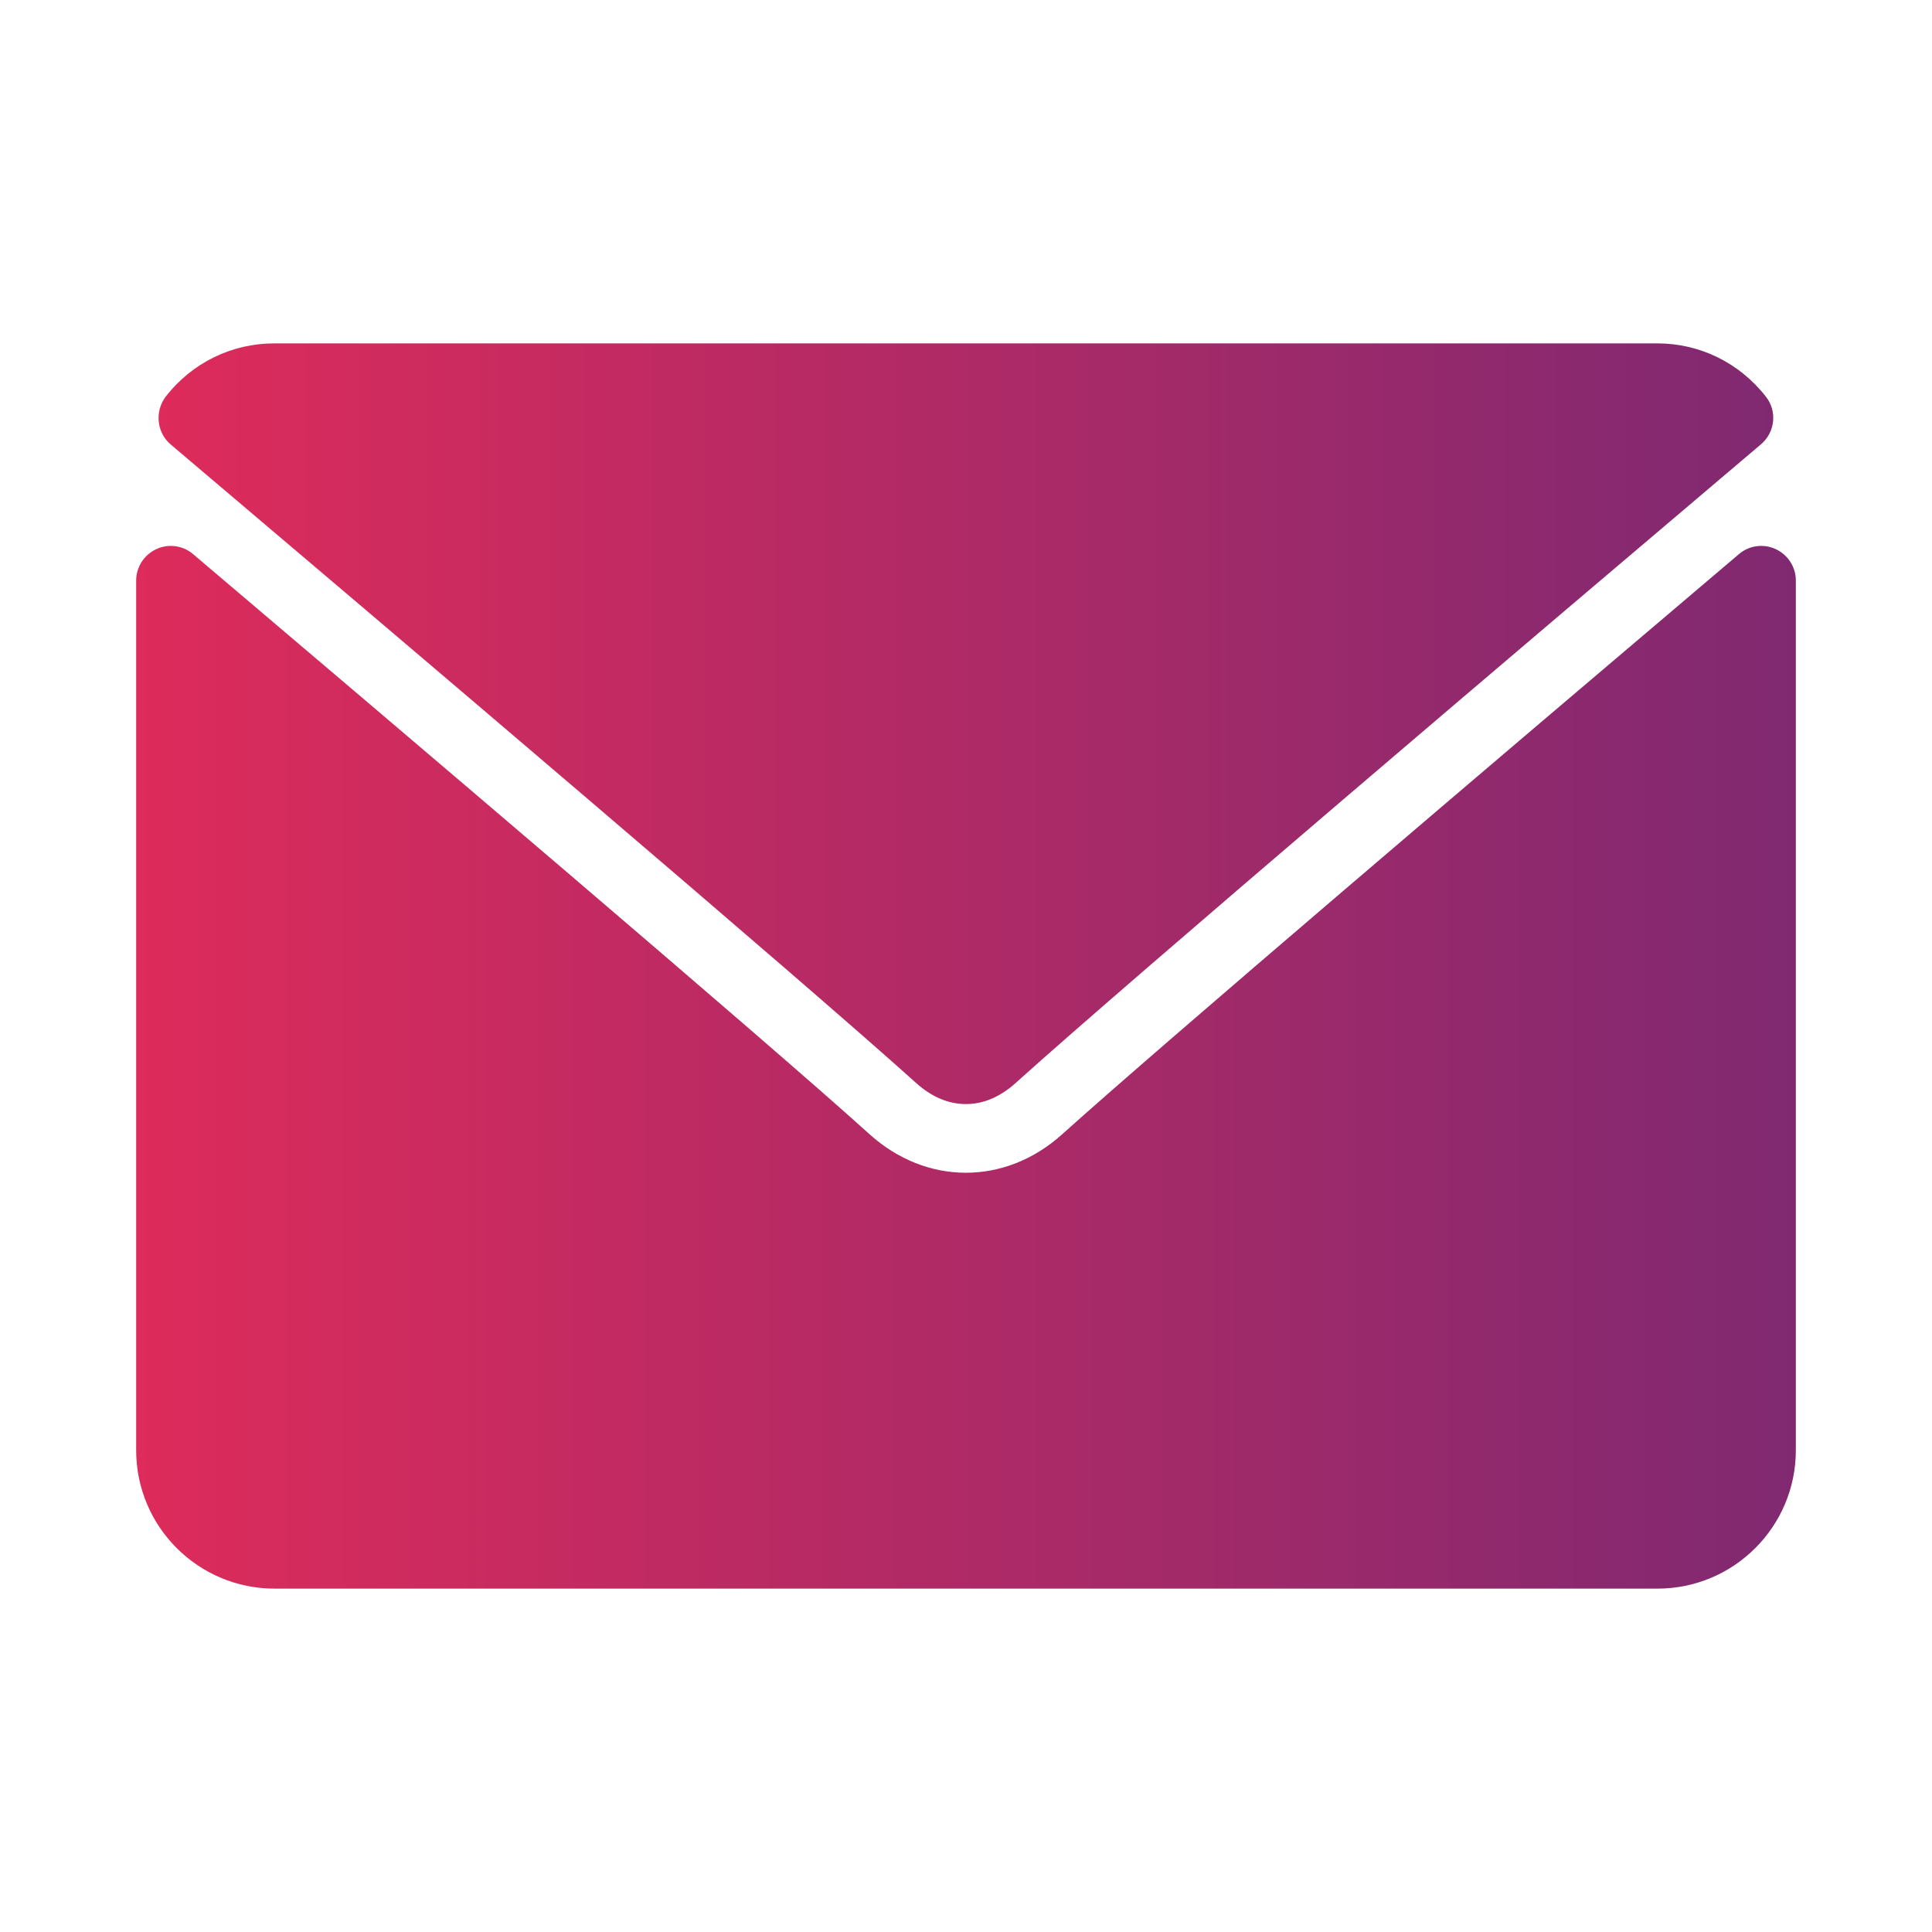
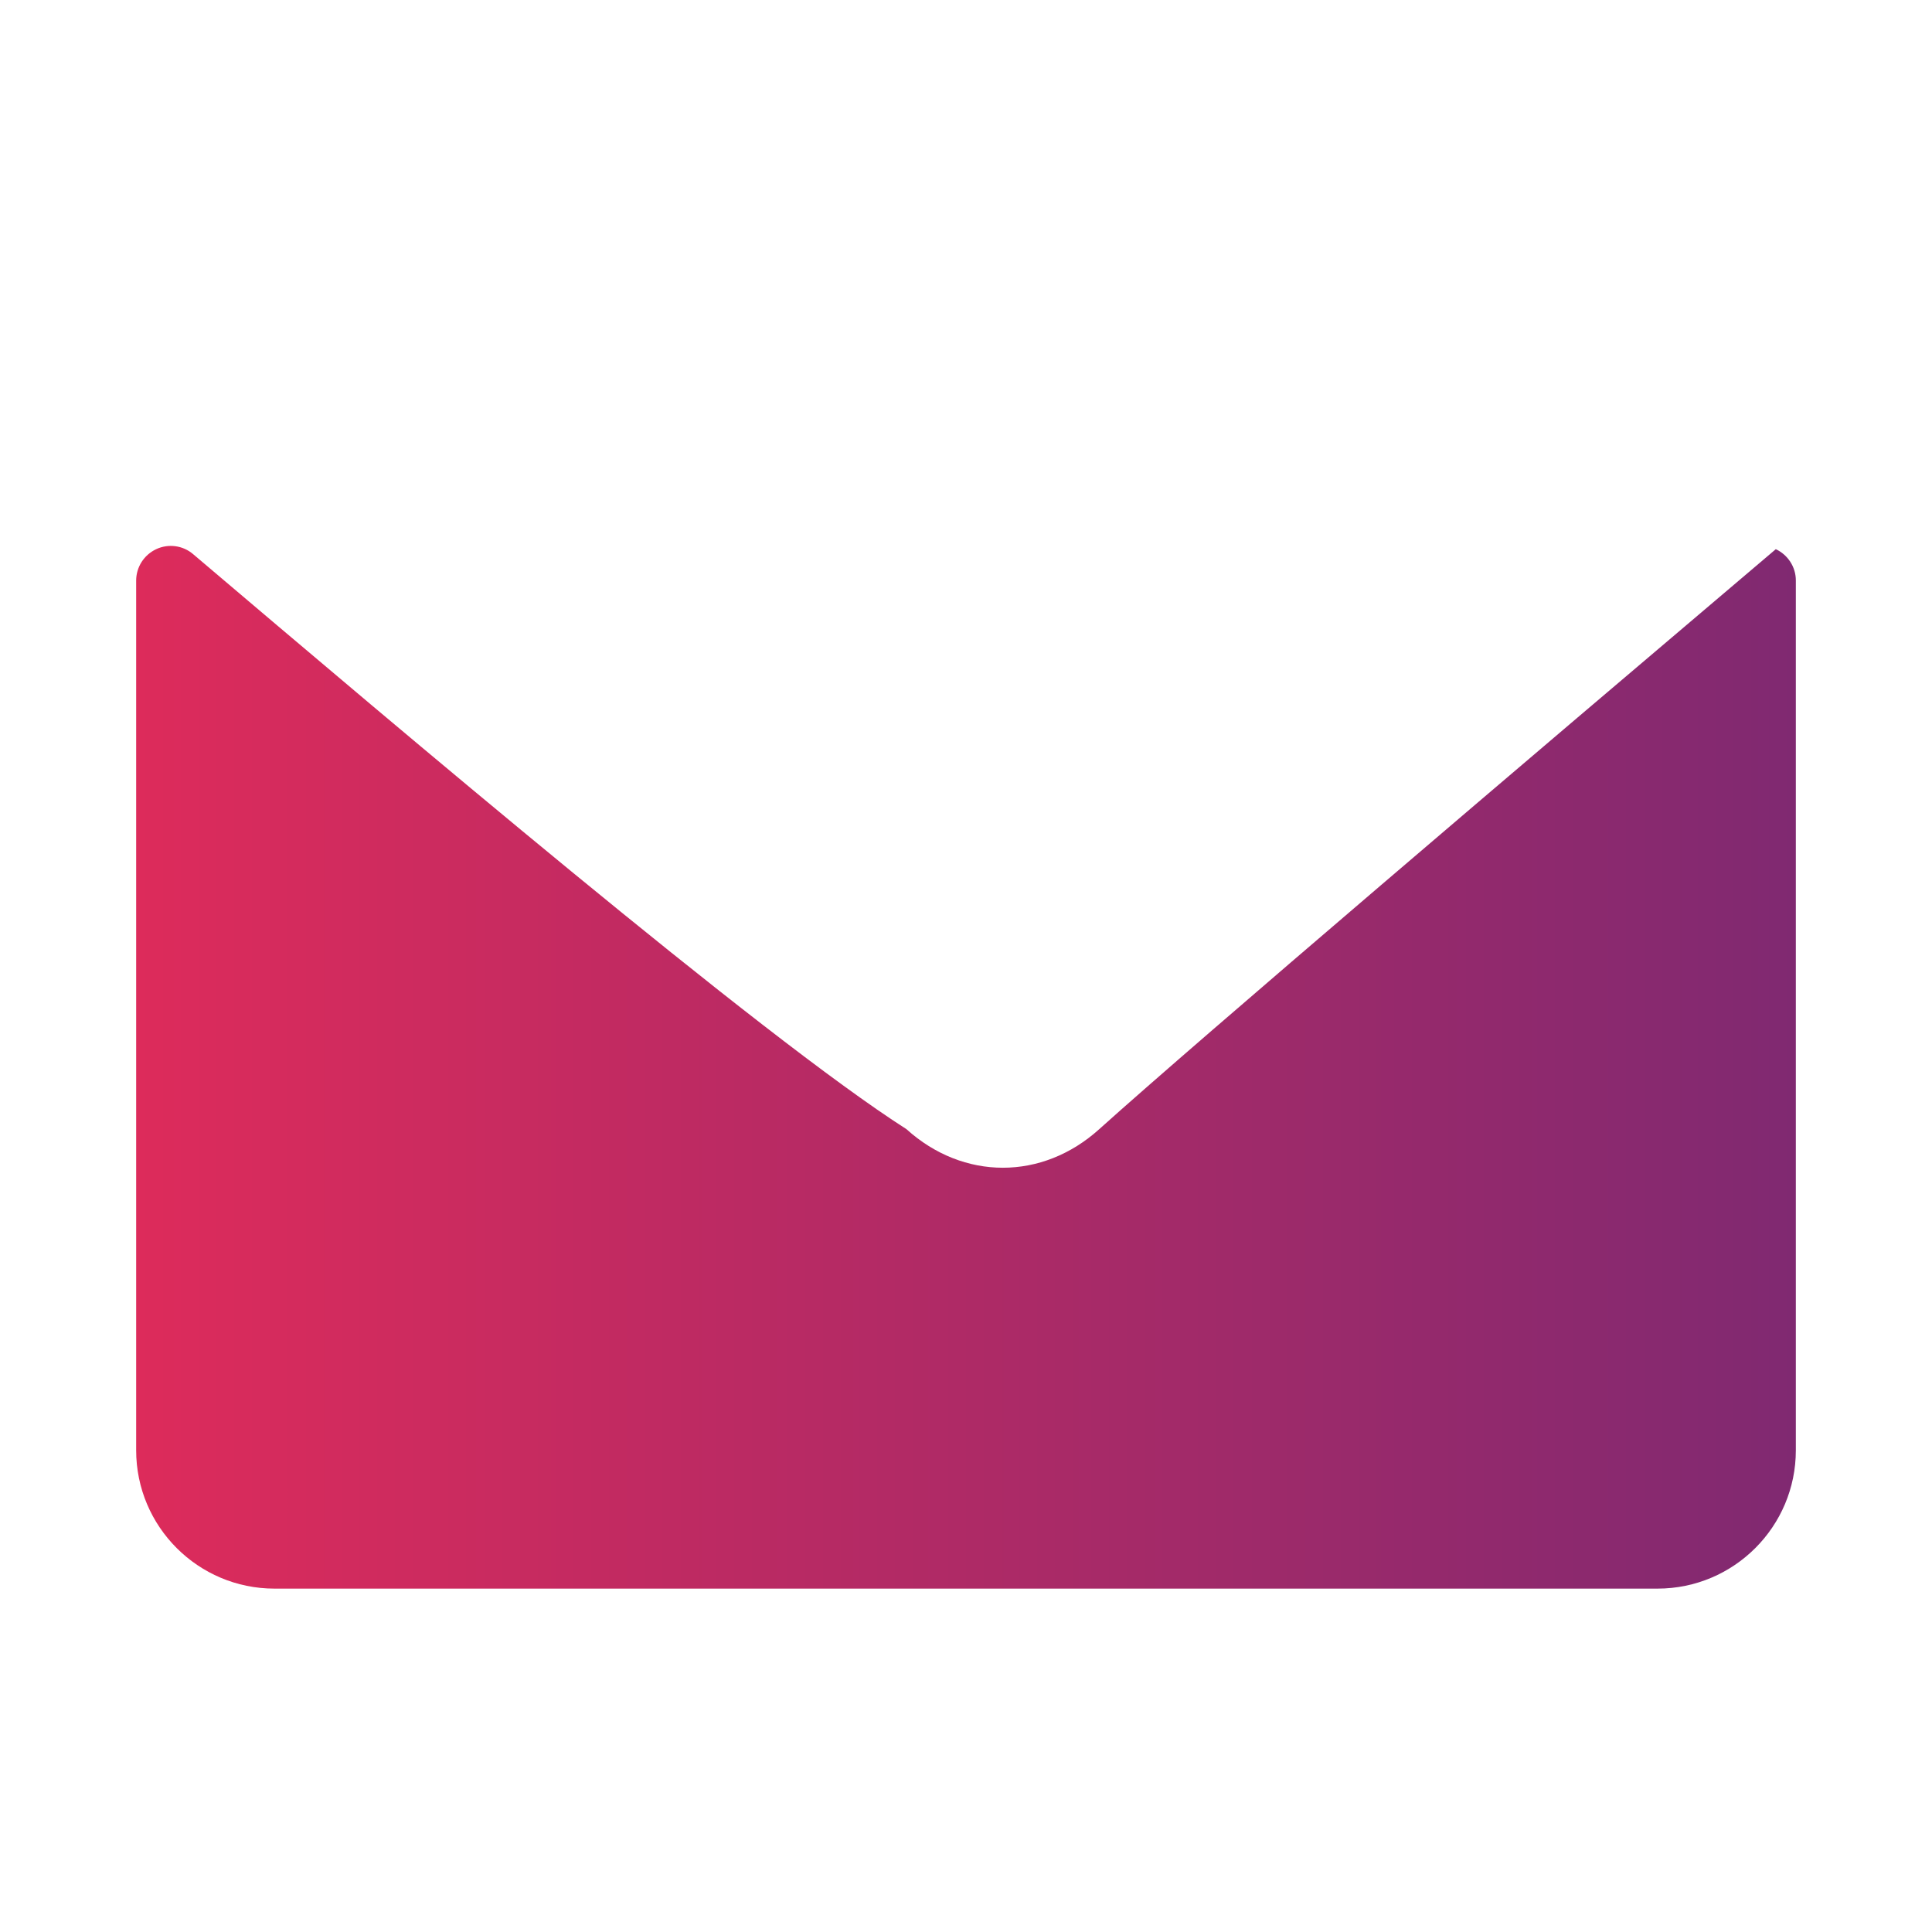
<svg xmlns="http://www.w3.org/2000/svg" version="1.1" id="Layer_1" x="0px" y="0px" viewBox="0 0 810.2 810.2" style="enable-background:new 0 0 810.2 810.2;" xml:space="preserve">
  <style type="text/css"> .st0{fill:url(#SVGID_1_);} .st1{fill:url(#SVGID_2_);} </style>
  <g>
    <g>
      <g>
        <linearGradient id="SVGID_1_" gradientUnits="userSpaceOnUse" x1="66.494" y1="303.588" x2="743.699" y2="303.588">
          <stop offset="0" style="stop-color:#DD2B5B" />
          <stop offset="1" style="stop-color:#802971" />
        </linearGradient>
-         <path class="st0" d="M71.6,186.4C167.1,267.3,334.8,409.7,384,454c6.6,6,13.7,9,21.1,9c7.3,0,14.4-3,21-9 c49.3-44.4,216.9-186.8,312.4-267.7c5.9-5,6.9-13.9,2-20c-11.1-14.2-27.7-22.3-45.5-22.3h-580c-17.8,0-34.4,8.1-45.5,22.3 C64.8,172.6,65.7,181.4,71.6,186.4z" />
        <linearGradient id="SVGID_2_" gradientUnits="userSpaceOnUse" x1="57.096" y1="447.516" x2="753.096" y2="447.516">
          <stop offset="0" style="stop-color:#DD2B5B" />
          <stop offset="1" style="stop-color:#802971" />
        </linearGradient>
-         <path class="st1" d="M744.7,230.3c-5.1-2.4-11.2-1.6-15.5,2.1c-105.9,89.8-241.1,204.9-283.7,243.2c-23.9,21.6-57,21.6-80.9,0 C319.3,434.7,167.4,305.7,81,232.4c-4.3-3.7-10.4-4.5-15.5-2.1c-5.1,2.4-8.4,7.5-8.4,13.2v364.7c0,32,26,58,58,58h580 c32,0,58-26,58-58V243.4C753.1,237.8,749.8,232.7,744.7,230.3z" />
+         <path class="st1" d="M744.7,230.3c-105.9,89.8-241.1,204.9-283.7,243.2c-23.9,21.6-57,21.6-80.9,0 C319.3,434.7,167.4,305.7,81,232.4c-4.3-3.7-10.4-4.5-15.5-2.1c-5.1,2.4-8.4,7.5-8.4,13.2v364.7c0,32,26,58,58,58h580 c32,0,58-26,58-58V243.4C753.1,237.8,749.8,232.7,744.7,230.3z" />
      </g>
    </g>
  </g>
</svg>